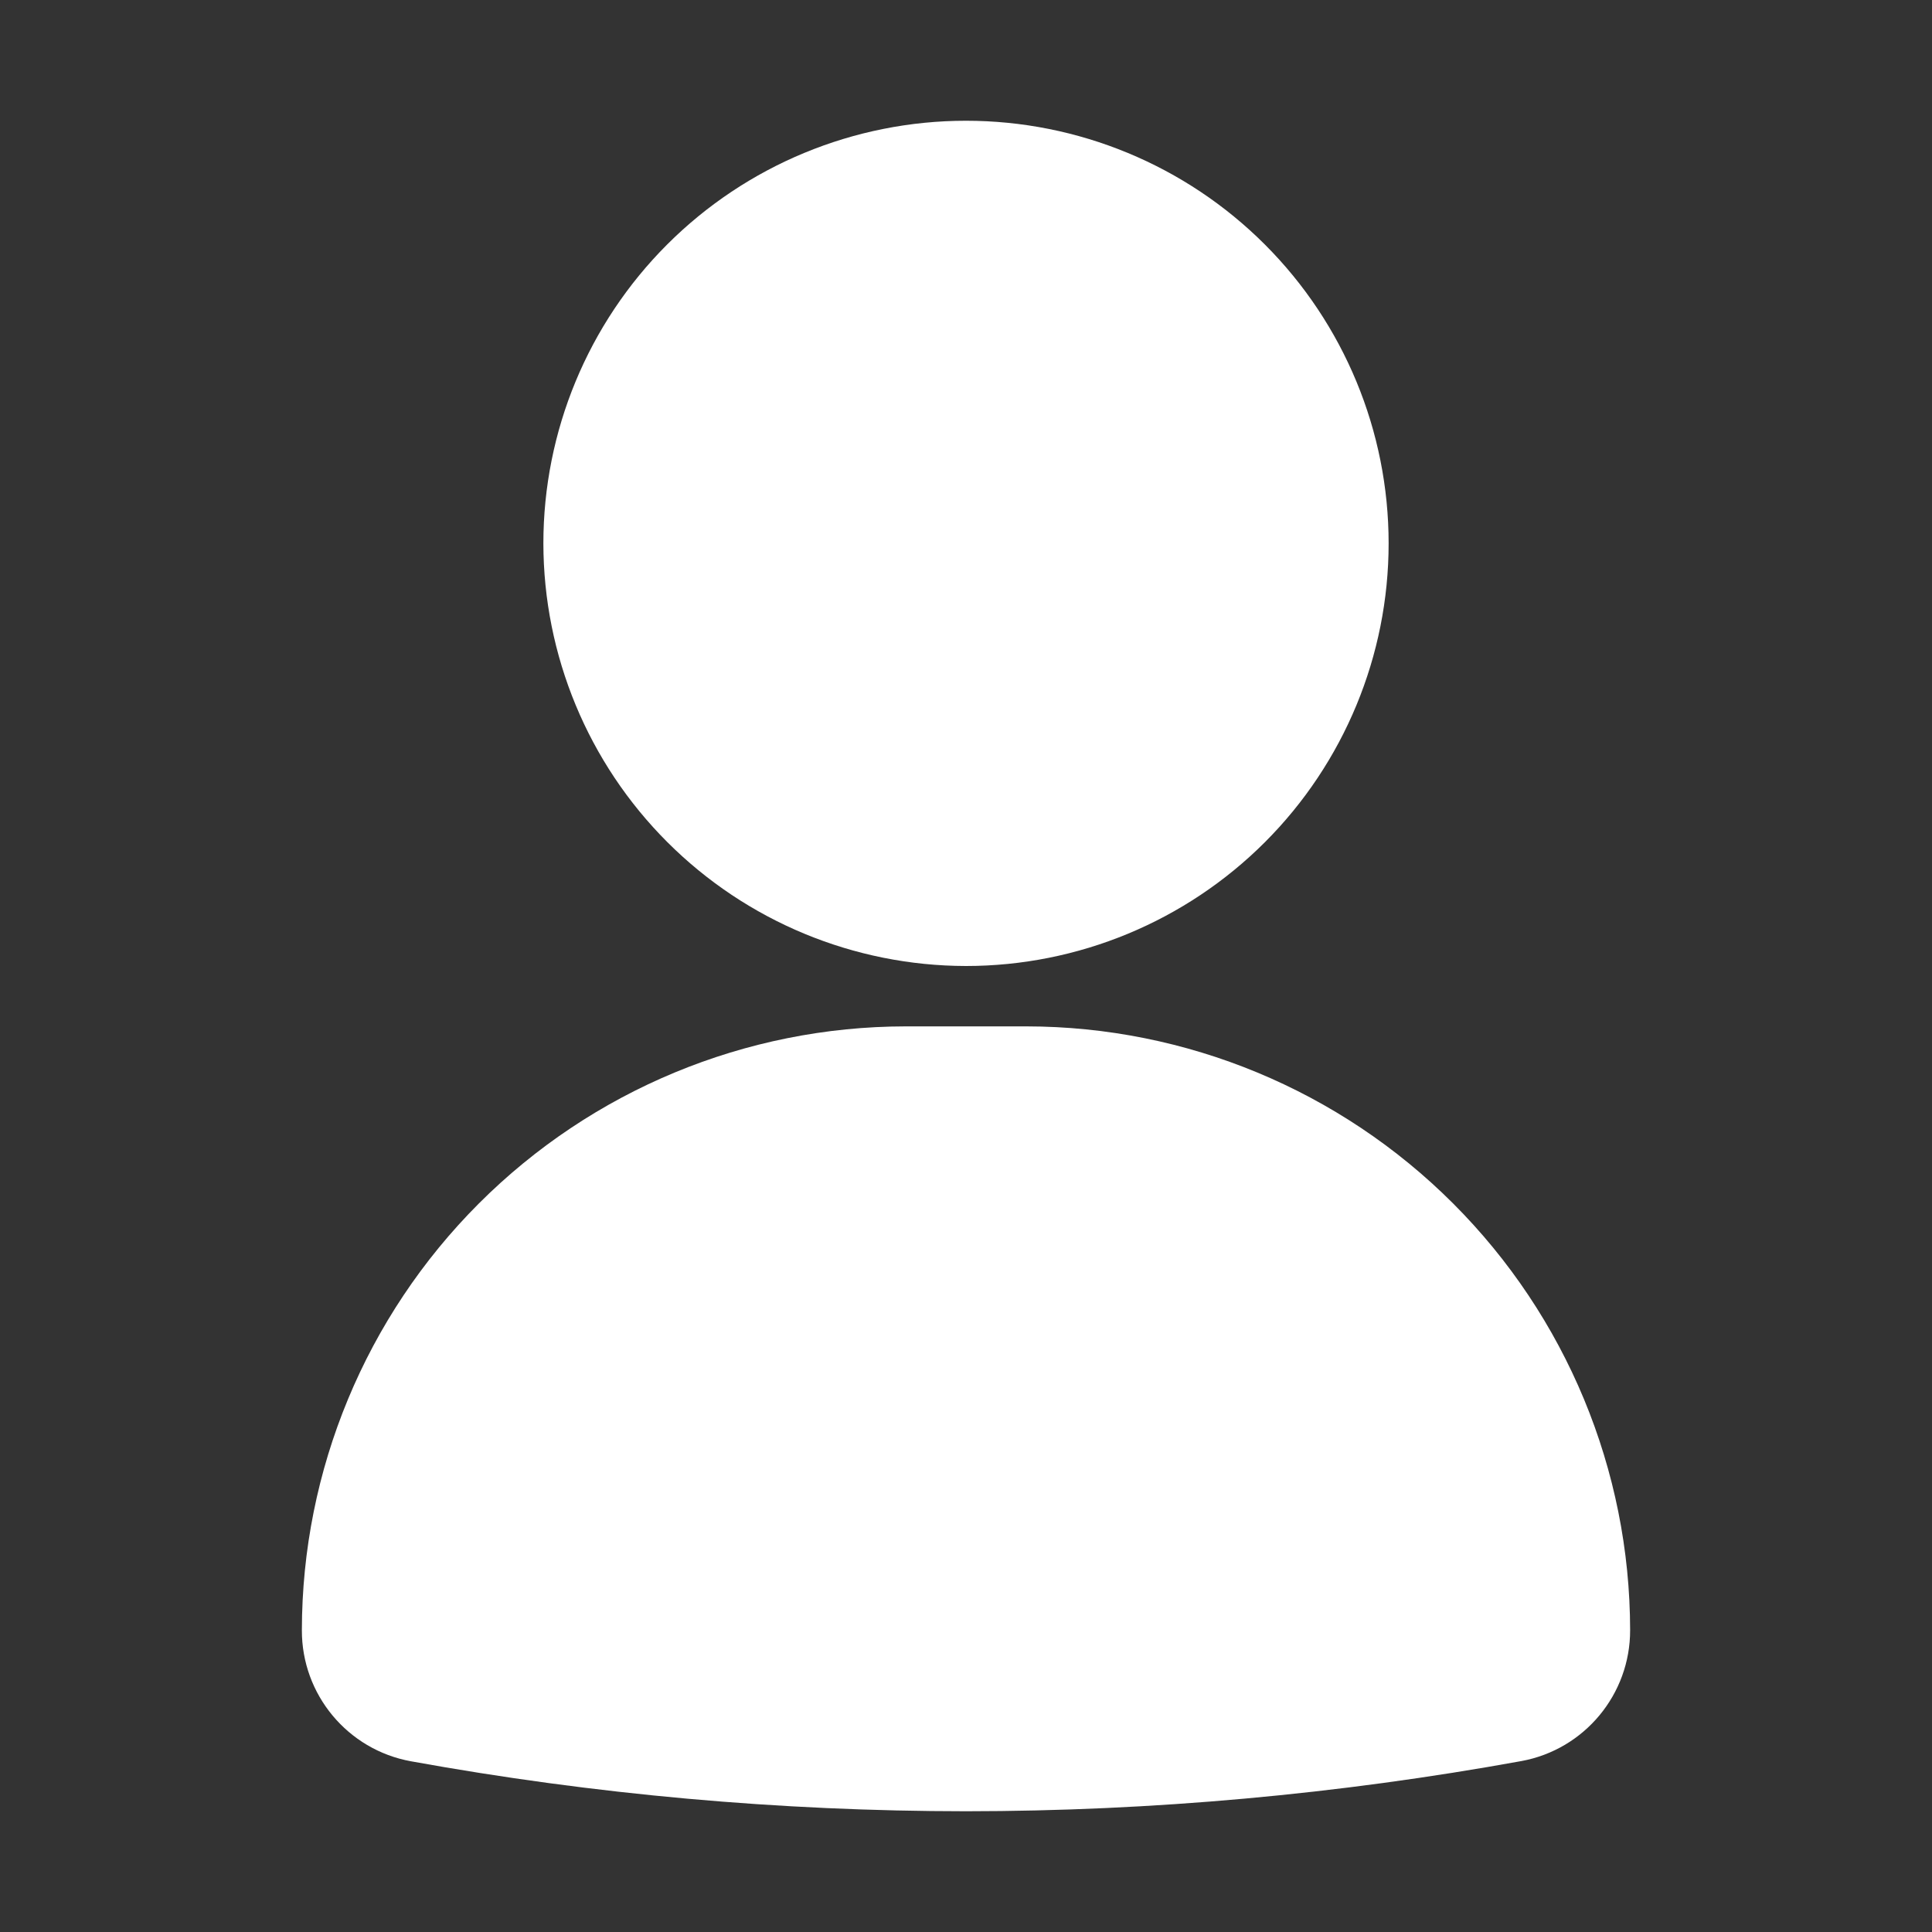
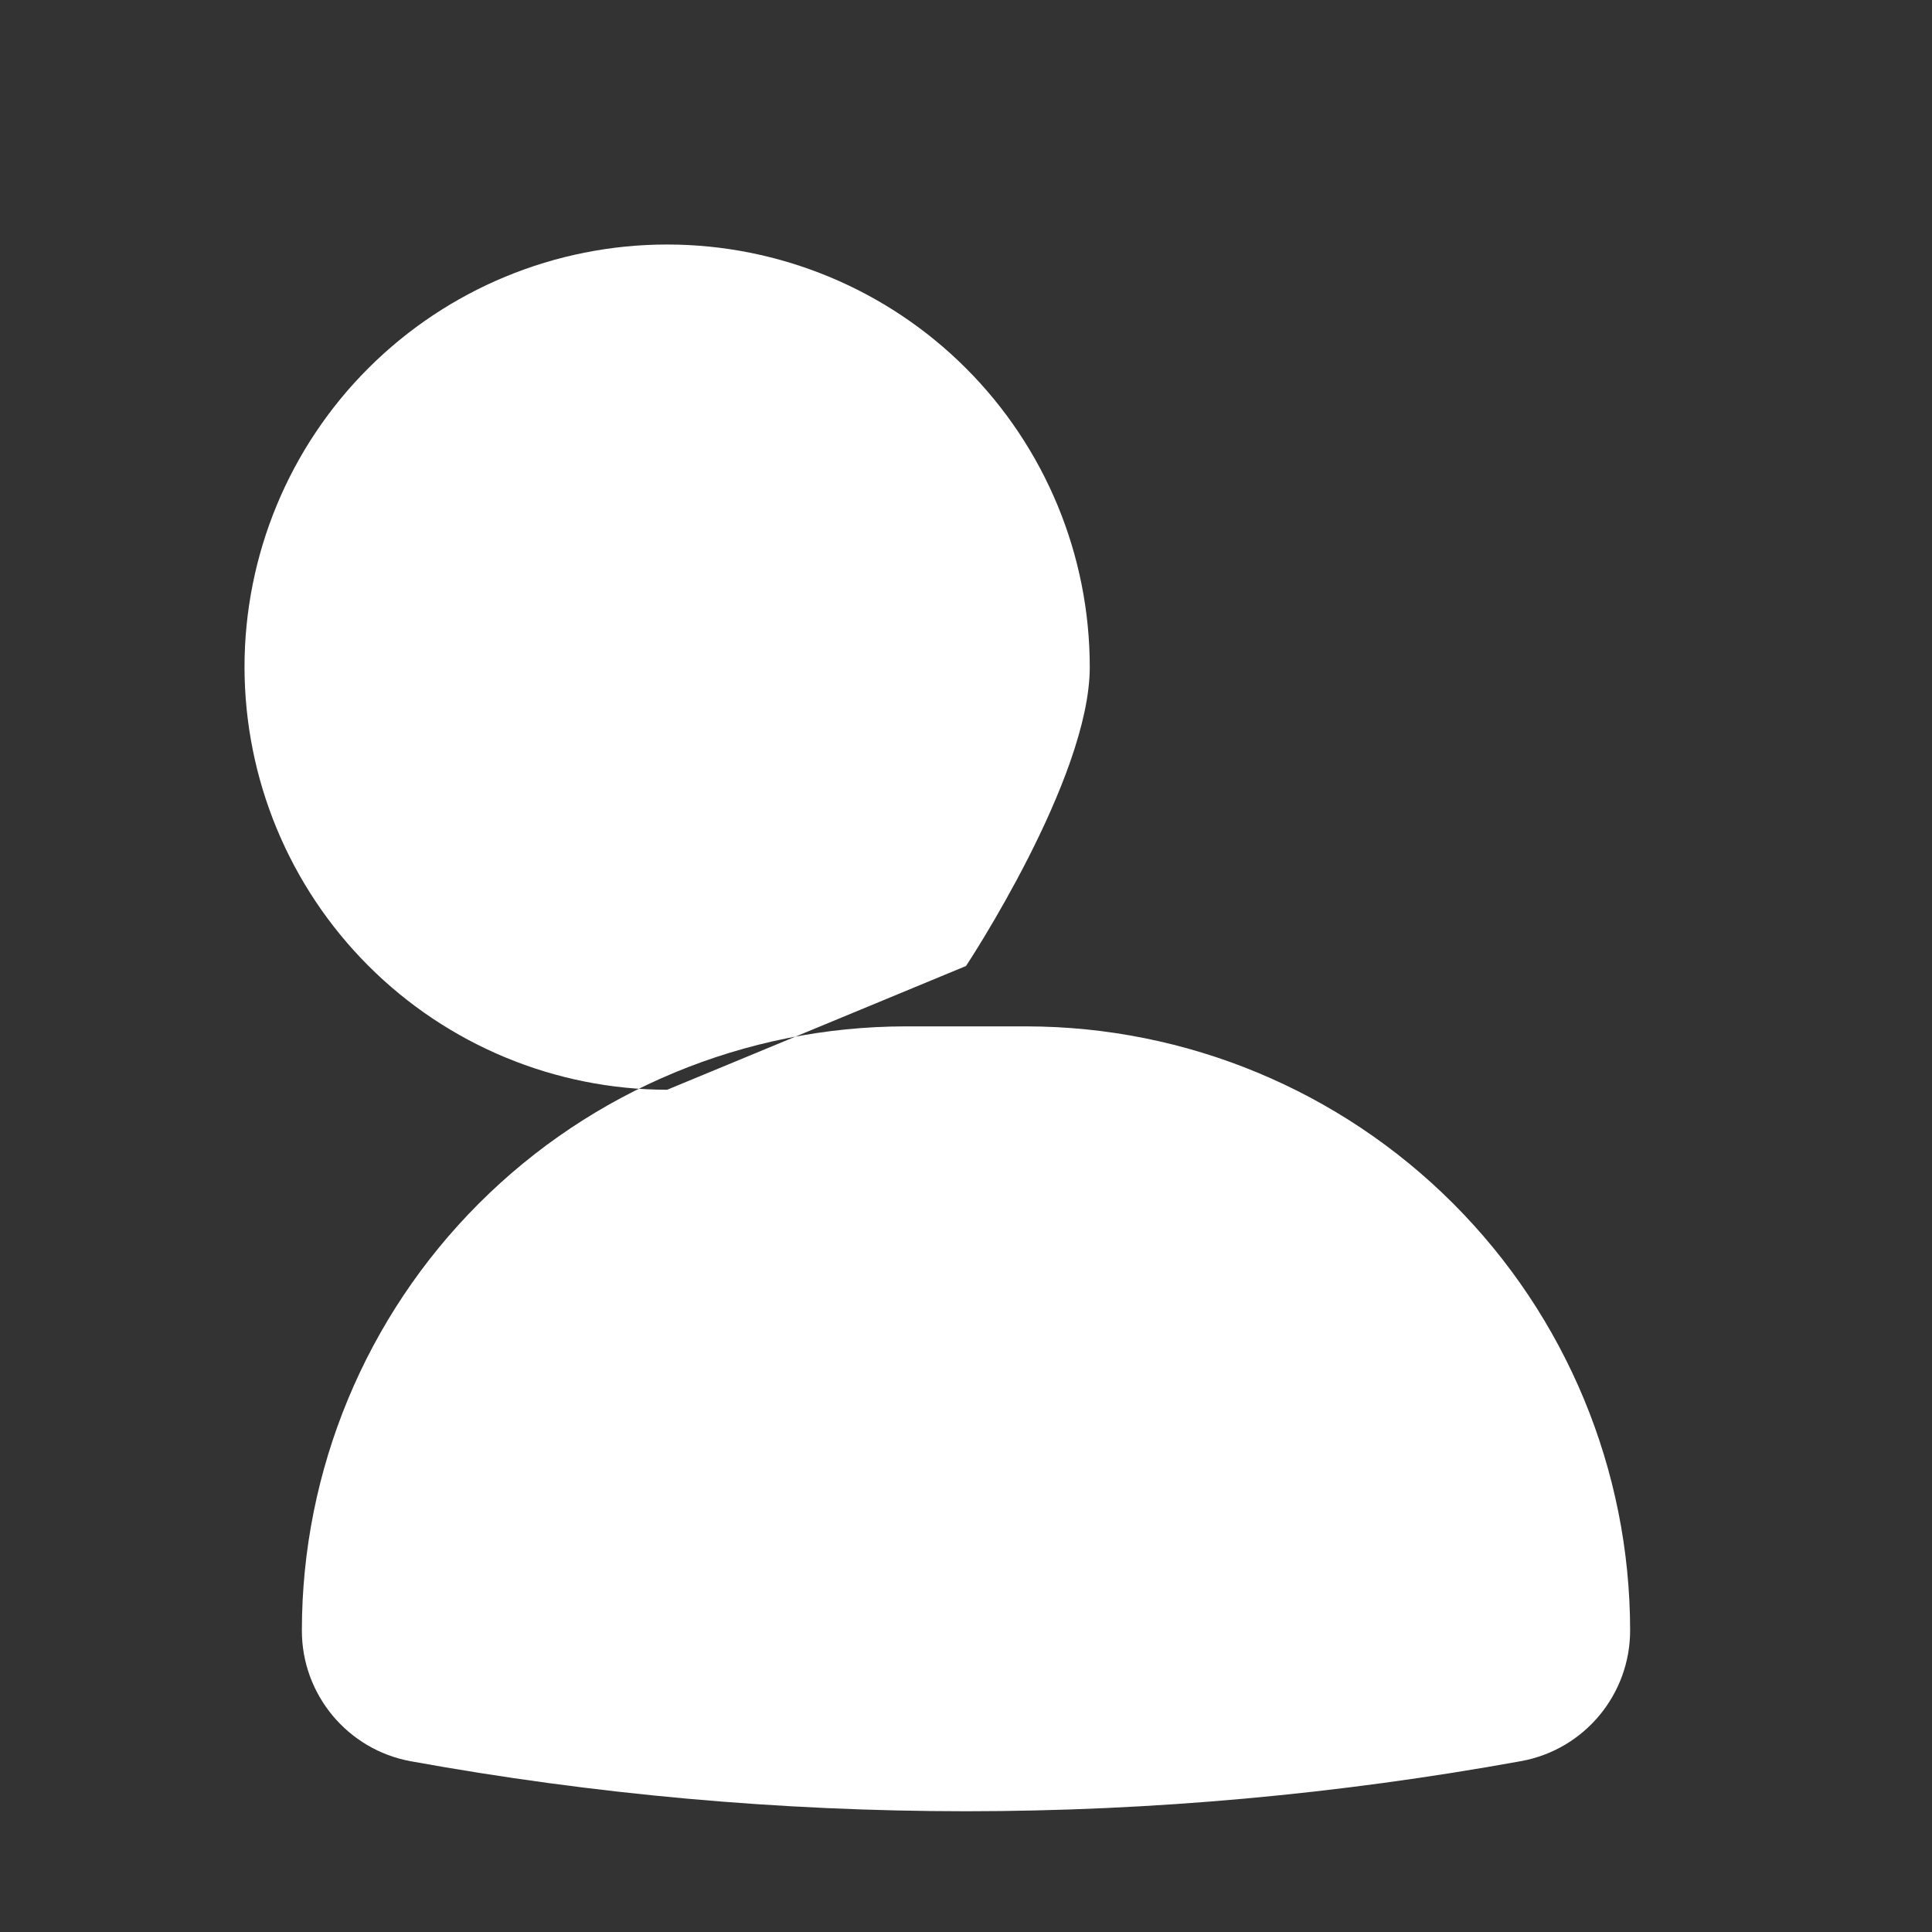
<svg xmlns="http://www.w3.org/2000/svg" width="100pt" height="100pt" version="1.1" viewBox="0 0 100 100">
  <rect x="0" y="0" width="100" height="100" fill="#333333" stroke="none" />
-   <path d="m84.375 84.375c0.008 3.32-2.359 6.176-5.625 6.777-9.488 1.723-19.109 2.594-28.75 2.598-9.633-0.004-19.25-0.867-28.727-2.586-3.281-0.594-5.66-3.457-5.648-6.789 0.008-8.285 3.305-16.227 9.164-22.086 5.859-5.859 13.801-9.156 22.086-9.164h6.25c8.285 0.008 16.227 3.305 22.086 9.164 5.859 5.859 9.156 13.801 9.164 22.086zm-34.375-34.375c5.801 0 11.367-2.305 15.469-6.406s6.406-9.668 6.406-15.469-2.305-11.367-6.406-15.469-9.668-6.406-15.469-6.406-11.367 2.305-15.469 6.406-6.406 9.668-6.406 15.469c0.008 5.801 2.312 11.359 6.414 15.461 4.102 4.102 9.66 6.406 15.461 6.414z" fill="#fff" />
+   <path d="m84.375 84.375c0.008 3.32-2.359 6.176-5.625 6.777-9.488 1.723-19.109 2.594-28.75 2.598-9.633-0.004-19.25-0.867-28.727-2.586-3.281-0.594-5.66-3.457-5.648-6.789 0.008-8.285 3.305-16.227 9.164-22.086 5.859-5.859 13.801-9.156 22.086-9.164h6.25c8.285 0.008 16.227 3.305 22.086 9.164 5.859 5.859 9.156 13.801 9.164 22.086zm-34.375-34.375s6.406-9.668 6.406-15.469-2.305-11.367-6.406-15.469-9.668-6.406-15.469-6.406-11.367 2.305-15.469 6.406-6.406 9.668-6.406 15.469c0.008 5.801 2.312 11.359 6.414 15.461 4.102 4.102 9.66 6.406 15.461 6.414z" fill="#fff" />
</svg>